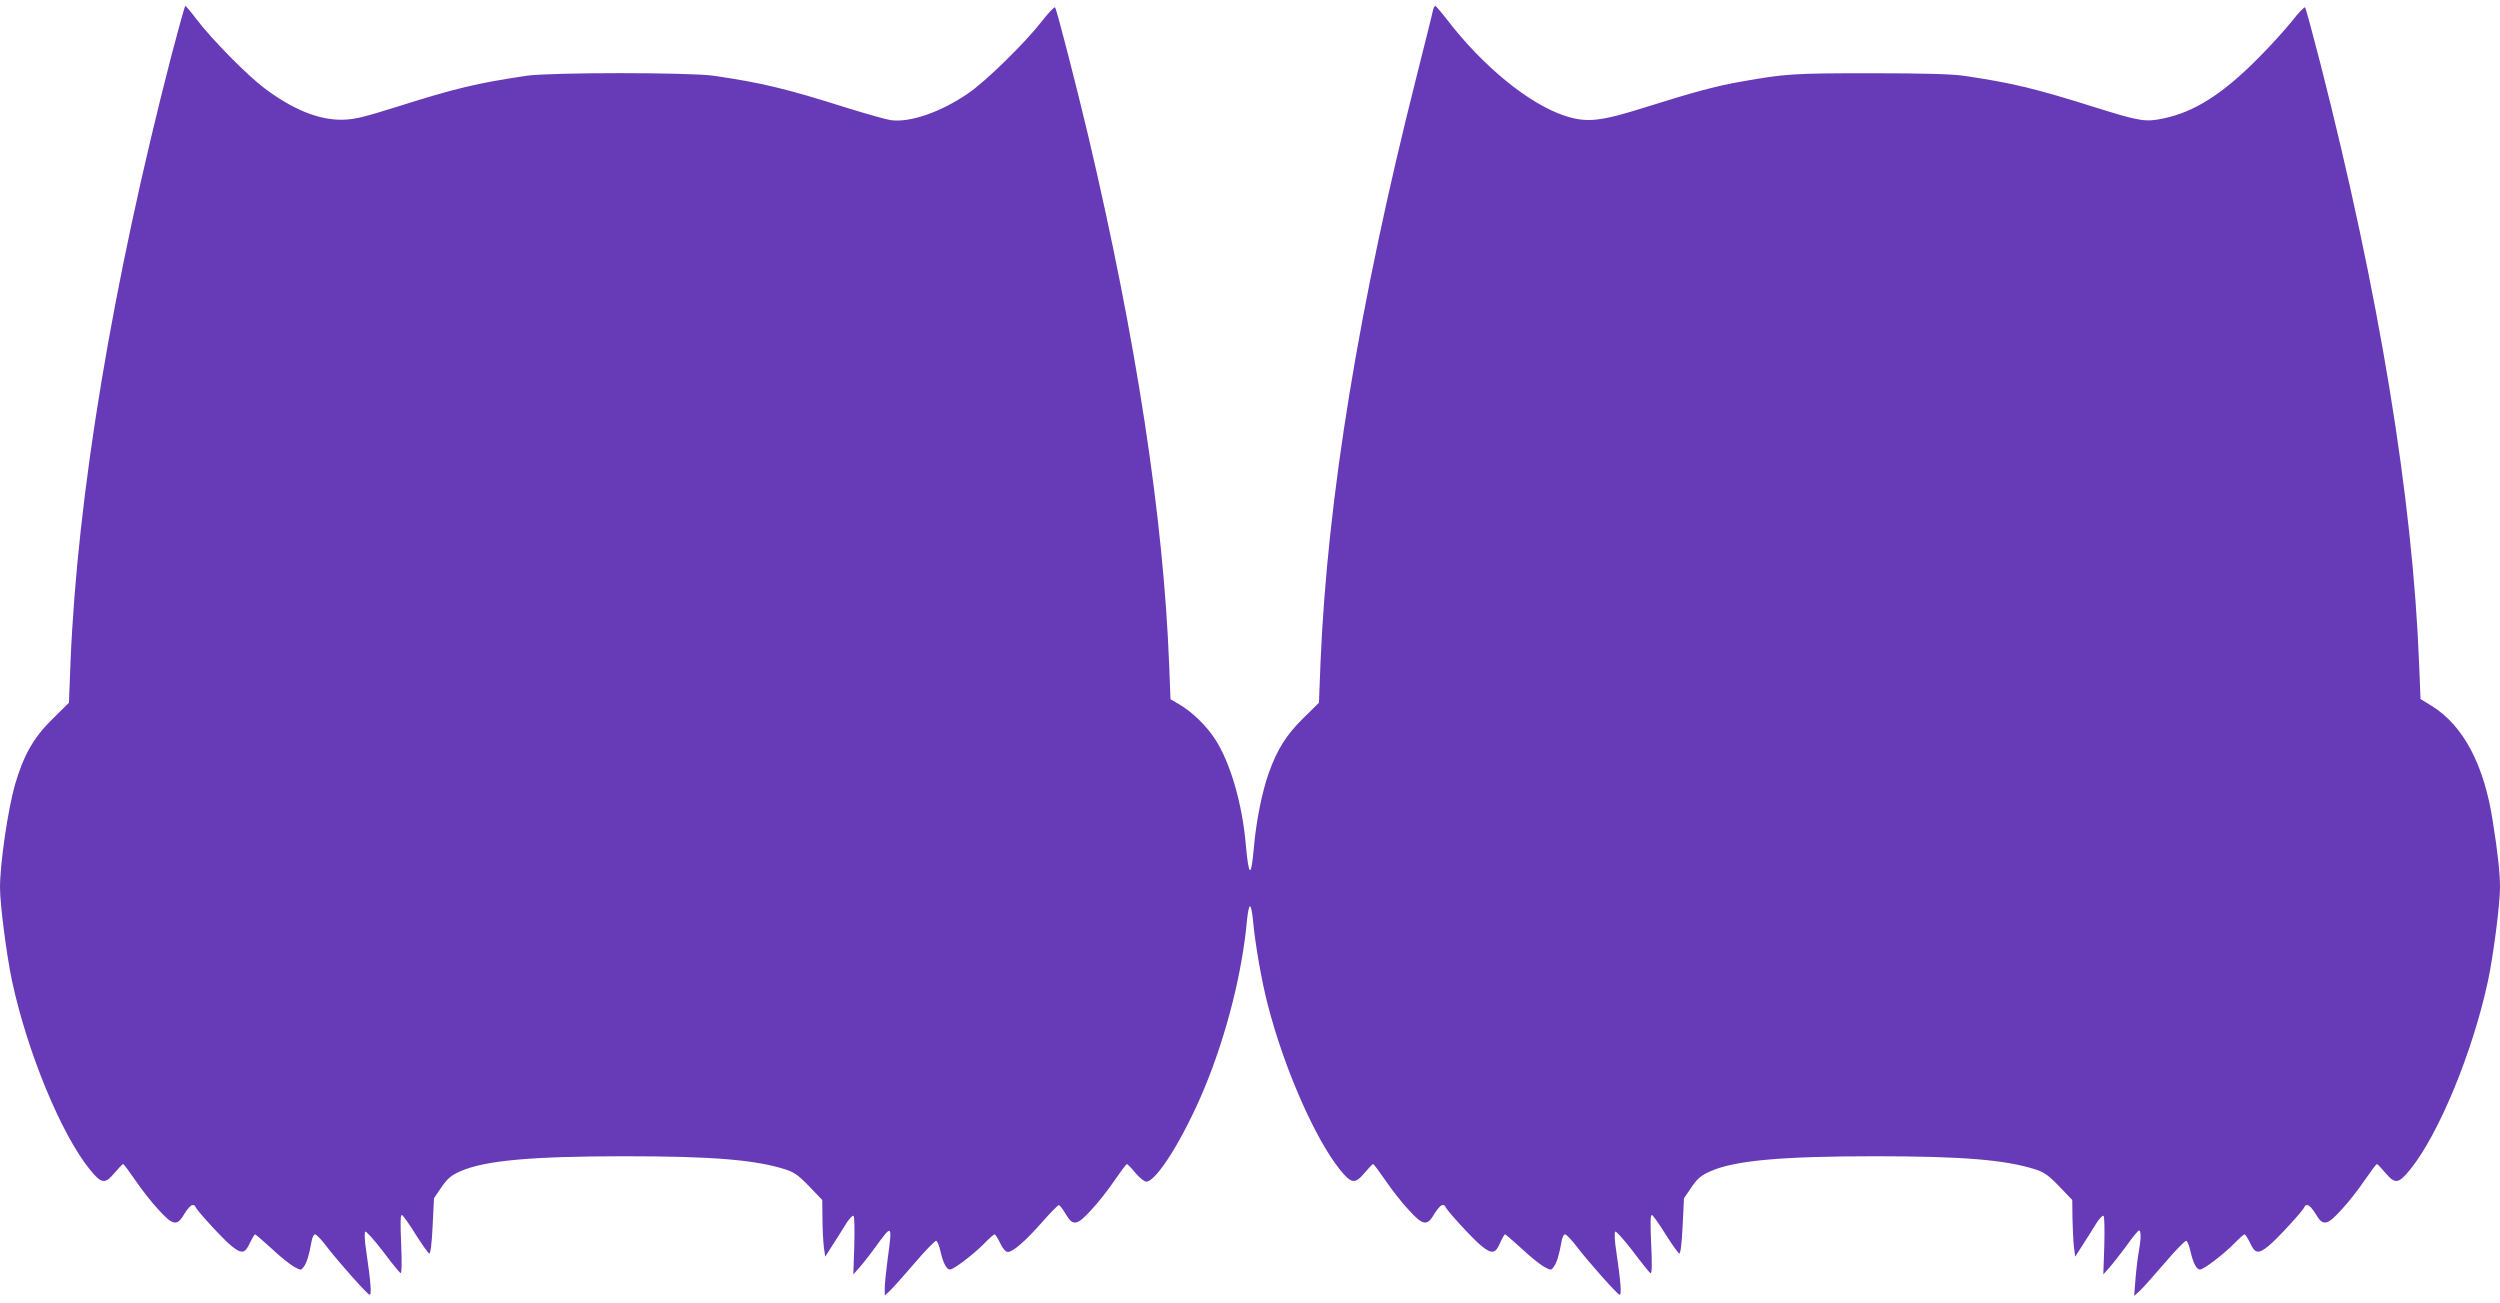
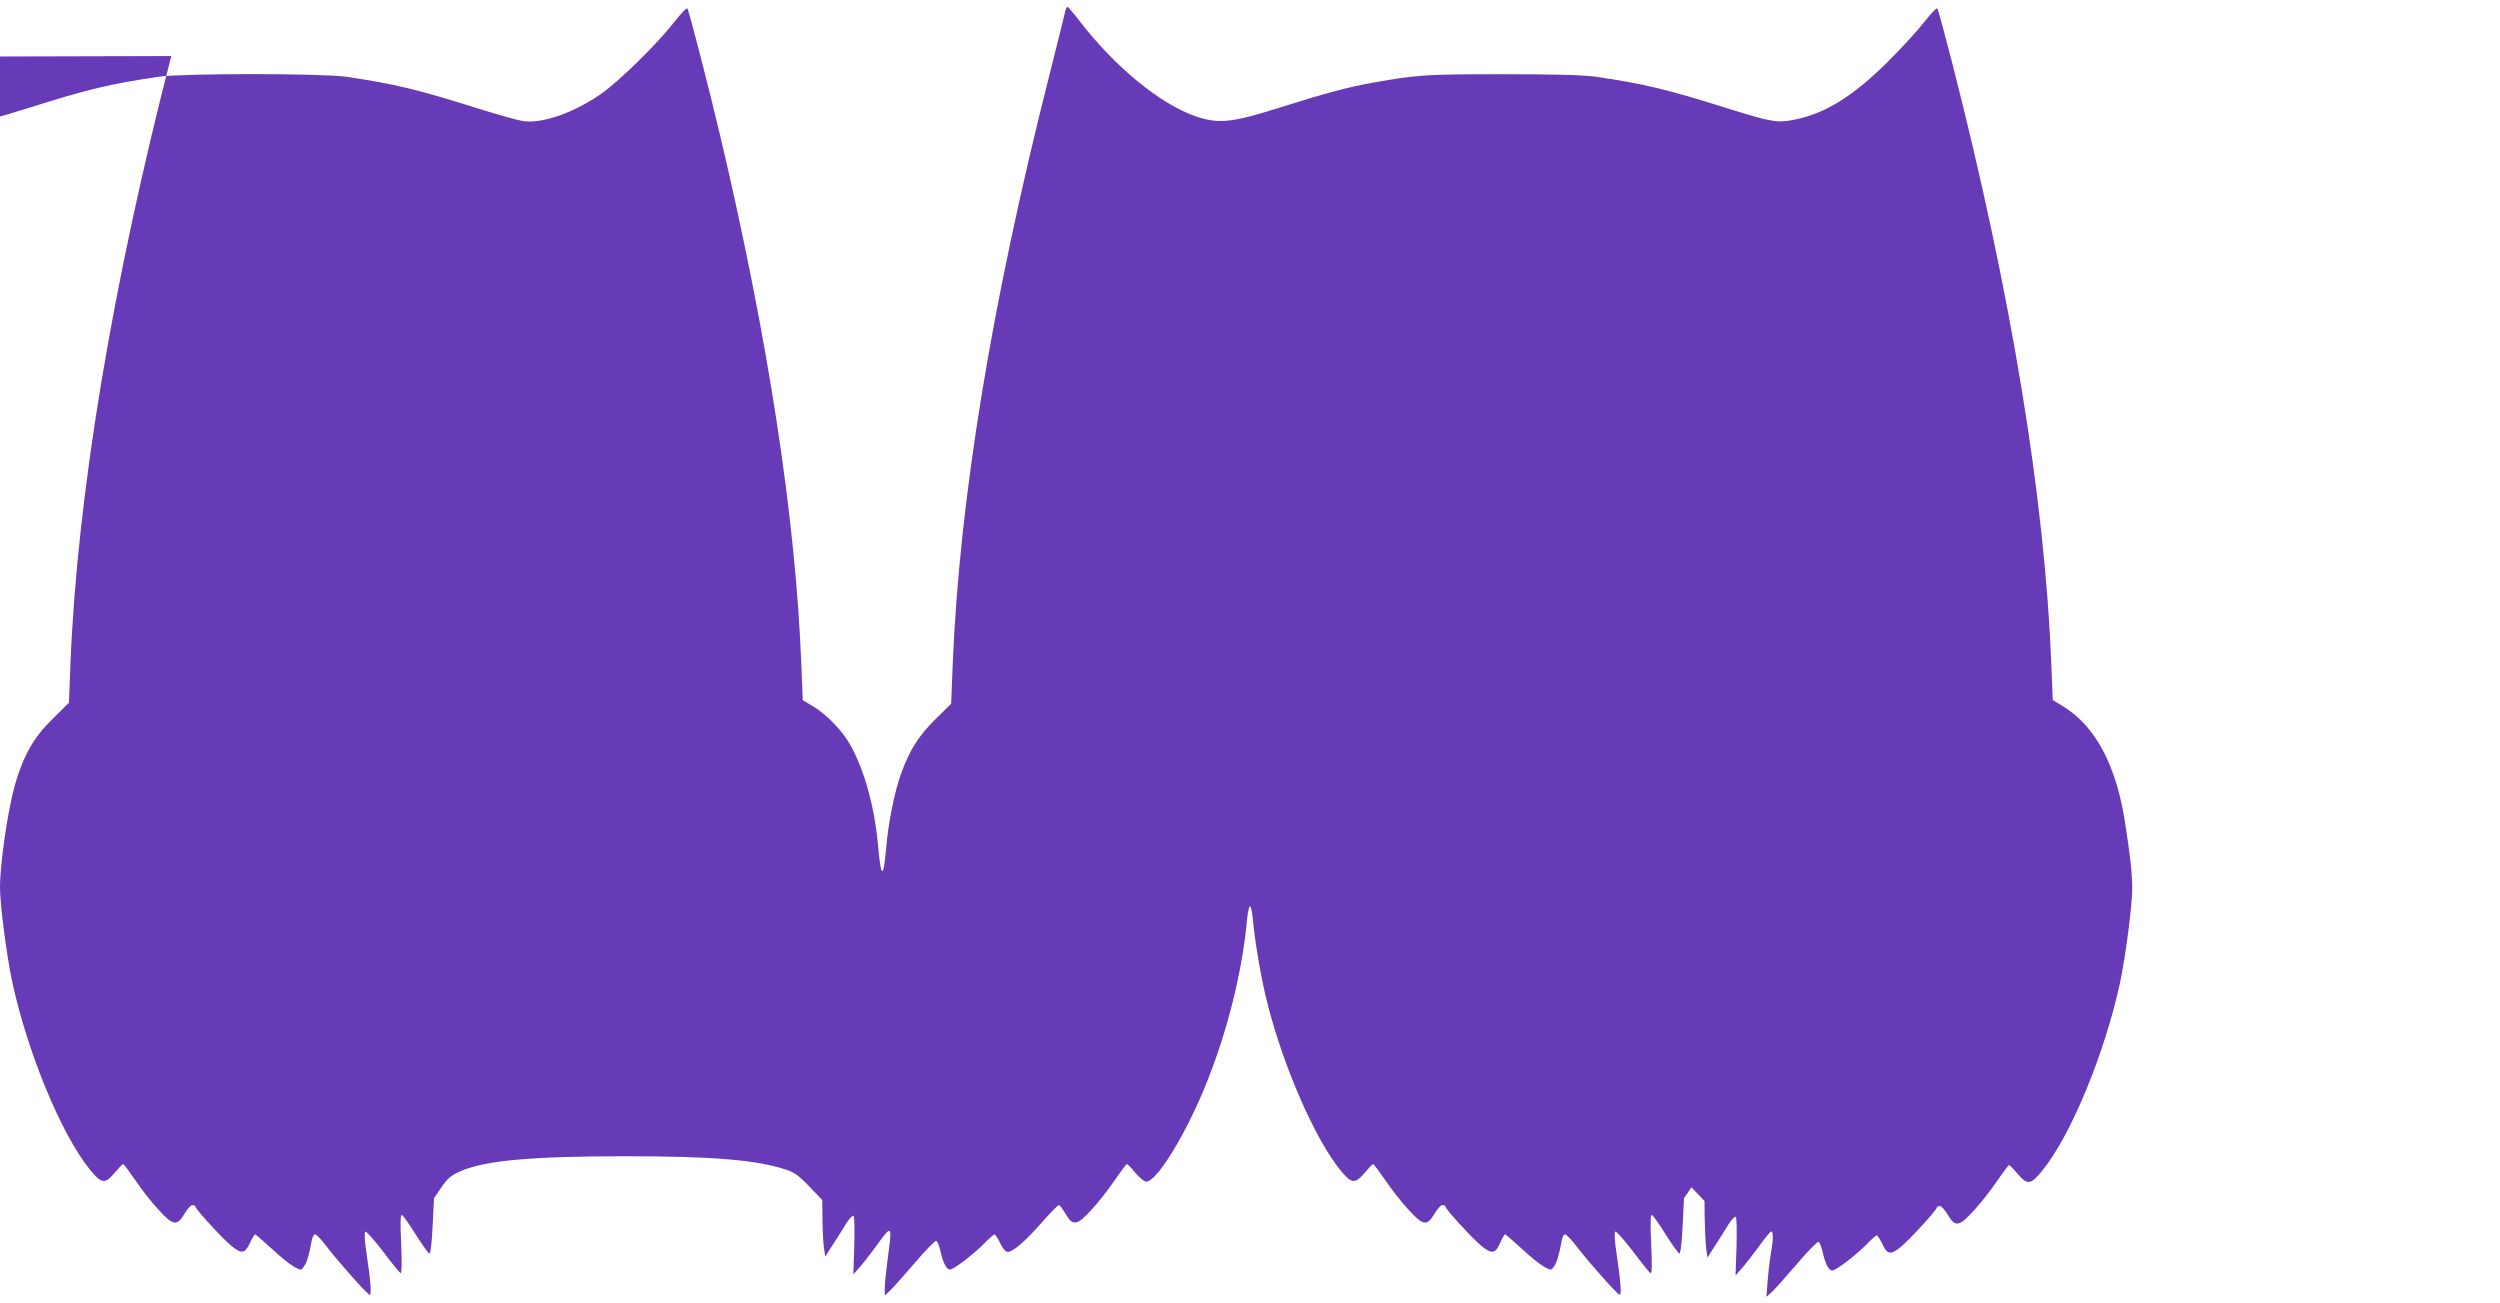
<svg xmlns="http://www.w3.org/2000/svg" version="1.0" width="1280pt" height="667pt" viewBox="0 0 1280 667" preserveAspectRatio="xMidYMid meet">
  <g transform="translate(0,667) scale(0.1,-0.1)" fill="#673ab7" stroke="none">
-     <path d="M877 6383 c-302 -1170 -481 -2248 -516 -3105 l-8 -206 -85 -84 c-96 -94 -148 -186 -192 -338 -36 -129 -76 -401 -76 -525 0 -86 34 -346 61 -475 78 -364 251 -785 399 -968 59 -73 77 -76 126 -18 21 25 41 46 44 46 4 0 32 -38 63 -83 31 -46 84 -114 118 -150 75 -83 96 -86 133 -22 15 25 33 45 41 45 8 0 15 -3 15 -7 0 -13 145 -171 186 -203 51 -41 68 -39 93 15 12 25 24 45 27 45 3 0 41 -33 85 -73 43 -41 95 -82 115 -93 35 -19 36 -19 50 1 15 20 27 61 39 128 3 20 11 37 18 37 7 0 36 -30 64 -68 63 -81 201 -236 215 -241 12 -4 6 68 -17 224 -8 50 -10 94 -5 99 4 4 45 -41 90 -100 45 -60 86 -111 91 -112 6 -3 7 52 3 148 -5 110 -4 152 4 149 6 -2 38 -47 70 -99 33 -52 64 -96 70 -98 6 -2 13 52 17 140 l7 143 38 56 c31 45 49 61 97 82 124 55 361 77 843 77 447 0 666 -18 820 -67 45 -14 68 -30 123 -87 l67 -70 1 -96 c0 -52 4 -117 7 -145 l7 -49 41 64 c23 36 54 84 68 108 15 23 31 40 36 37 5 -3 6 -70 4 -153 l-5 -147 31 35 c17 19 57 70 88 113 80 110 81 109 57 -68 -8 -60 -15 -128 -15 -149 l0 -39 26 24 c14 13 71 77 127 142 55 65 105 116 111 114 5 -2 15 -25 21 -53 14 -61 31 -94 49 -94 19 0 121 78 176 134 24 25 48 46 52 46 4 0 17 -20 29 -45 13 -28 28 -45 39 -45 26 0 90 55 176 153 42 48 81 87 85 87 5 0 20 -20 35 -45 37 -64 58 -61 133 22 34 36 87 104 118 150 31 45 59 83 63 83 3 0 23 -20 43 -45 21 -25 46 -45 56 -45 52 0 192 225 297 477 113 272 195 594 219 866 4 37 10 67 15 67 5 0 11 -30 15 -68 10 -117 44 -313 75 -432 82 -323 242 -689 370 -848 59 -73 77 -76 126 -18 21 25 41 46 44 46 4 0 32 -38 63 -83 31 -46 84 -114 118 -150 75 -83 96 -86 133 -22 15 25 33 45 41 45 8 0 15 -3 15 -7 0 -13 145 -171 186 -203 52 -42 71 -39 94 15 11 25 22 45 26 45 3 0 41 -33 85 -73 43 -41 95 -82 115 -93 35 -19 36 -19 50 1 15 20 27 61 39 128 3 20 11 37 18 37 7 0 36 -30 64 -68 63 -81 201 -236 215 -241 12 -4 6 68 -17 224 -8 50 -10 94 -5 99 4 4 45 -41 90 -100 45 -60 86 -111 91 -113 7 -2 8 47 3 149 -5 109 -4 152 4 149 6 -2 38 -47 70 -99 33 -52 64 -96 70 -98 6 -2 13 52 17 140 l7 143 38 56 c31 45 49 61 97 82 124 55 361 77 843 77 447 0 666 -18 820 -67 45 -14 68 -30 123 -87 l67 -70 1 -91 c1 -49 4 -115 7 -145 l7 -54 41 64 c23 36 54 84 68 108 15 23 31 40 36 37 5 -3 6 -70 4 -153 l-5 -147 31 35 c17 19 57 70 88 112 30 43 59 78 64 78 11 0 10 -46 -1 -106 -5 -27 -13 -90 -17 -139 l-7 -90 28 25 c15 14 72 78 128 143 55 65 105 116 111 114 5 -2 15 -25 21 -53 14 -61 31 -94 49 -94 19 0 121 78 176 134 24 25 48 46 52 46 4 0 17 -20 29 -45 25 -54 42 -56 93 -15 41 32 186 190 186 203 0 4 7 7 15 7 8 0 26 -20 41 -45 37 -64 58 -61 133 22 34 36 87 104 118 150 31 45 59 83 63 83 3 0 23 -21 44 -46 49 -58 67 -55 126 18 148 183 321 604 399 968 27 129 61 389 61 475 0 73 -10 171 -37 340 -44 289 -151 491 -313 591 l-57 35 -7 177 c-33 854 -205 1900 -507 3082 -39 151 -73 278 -77 282 -4 4 -34 -28 -67 -70 -33 -42 -114 -131 -180 -197 -179 -179 -321 -268 -476 -301 -95 -20 -120 -16 -354 57 -308 97 -421 124 -670 161 -63 9 -208 13 -480 13 -391 0 -436 -3 -655 -42 -129 -22 -254 -56 -485 -129 -244 -77 -310 -84 -426 -46 -183 62 -416 252 -599 490 -30 39 -58 71 -61 72 -4 0 -9 -10 -12 -22 -2 -13 -41 -167 -85 -343 -294 -1163 -456 -2158 -491 -2998 l-8 -205 -80 -79 c-86 -84 -134 -160 -177 -281 -34 -95 -65 -250 -76 -380 -14 -159 -26 -156 -41 9 -18 214 -80 425 -158 545 -44 68 -117 139 -182 177 l-46 27 -7 178 c-29 752 -168 1659 -412 2697 -62 262 -164 659 -172 667 -4 4 -34 -28 -67 -70 -86 -111 -287 -308 -378 -370 -141 -97 -299 -151 -397 -137 -25 4 -121 31 -215 60 -323 102 -439 130 -690 167 -125 18 -835 18 -960 0 -254 -38 -363 -64 -660 -158 -179 -56 -221 -66 -285 -67 -121 -1 -252 53 -397 162 -90 68 -272 253 -348 354 -27 36 -53 66 -56 67 -3 0 -35 -116 -72 -257z" />
+     <path d="M877 6383 c-302 -1170 -481 -2248 -516 -3105 l-8 -206 -85 -84 c-96 -94 -148 -186 -192 -338 -36 -129 -76 -401 -76 -525 0 -86 34 -346 61 -475 78 -364 251 -785 399 -968 59 -73 77 -76 126 -18 21 25 41 46 44 46 4 0 32 -38 63 -83 31 -46 84 -114 118 -150 75 -83 96 -86 133 -22 15 25 33 45 41 45 8 0 15 -3 15 -7 0 -13 145 -171 186 -203 51 -41 68 -39 93 15 12 25 24 45 27 45 3 0 41 -33 85 -73 43 -41 95 -82 115 -93 35 -19 36 -19 50 1 15 20 27 61 39 128 3 20 11 37 18 37 7 0 36 -30 64 -68 63 -81 201 -236 215 -241 12 -4 6 68 -17 224 -8 50 -10 94 -5 99 4 4 45 -41 90 -100 45 -60 86 -111 91 -112 6 -3 7 52 3 148 -5 110 -4 152 4 149 6 -2 38 -47 70 -99 33 -52 64 -96 70 -98 6 -2 13 52 17 140 l7 143 38 56 c31 45 49 61 97 82 124 55 361 77 843 77 447 0 666 -18 820 -67 45 -14 68 -30 123 -87 l67 -70 1 -96 c0 -52 4 -117 7 -145 l7 -49 41 64 c23 36 54 84 68 108 15 23 31 40 36 37 5 -3 6 -70 4 -153 l-5 -147 31 35 c17 19 57 70 88 113 80 110 81 109 57 -68 -8 -60 -15 -128 -15 -149 l0 -39 26 24 c14 13 71 77 127 142 55 65 105 116 111 114 5 -2 15 -25 21 -53 14 -61 31 -94 49 -94 19 0 121 78 176 134 24 25 48 46 52 46 4 0 17 -20 29 -45 13 -28 28 -45 39 -45 26 0 90 55 176 153 42 48 81 87 85 87 5 0 20 -20 35 -45 37 -64 58 -61 133 22 34 36 87 104 118 150 31 45 59 83 63 83 3 0 23 -20 43 -45 21 -25 46 -45 56 -45 52 0 192 225 297 477 113 272 195 594 219 866 4 37 10 67 15 67 5 0 11 -30 15 -68 10 -117 44 -313 75 -432 82 -323 242 -689 370 -848 59 -73 77 -76 126 -18 21 25 41 46 44 46 4 0 32 -38 63 -83 31 -46 84 -114 118 -150 75 -83 96 -86 133 -22 15 25 33 45 41 45 8 0 15 -3 15 -7 0 -13 145 -171 186 -203 52 -42 71 -39 94 15 11 25 22 45 26 45 3 0 41 -33 85 -73 43 -41 95 -82 115 -93 35 -19 36 -19 50 1 15 20 27 61 39 128 3 20 11 37 18 37 7 0 36 -30 64 -68 63 -81 201 -236 215 -241 12 -4 6 68 -17 224 -8 50 -10 94 -5 99 4 4 45 -41 90 -100 45 -60 86 -111 91 -113 7 -2 8 47 3 149 -5 109 -4 152 4 149 6 -2 38 -47 70 -99 33 -52 64 -96 70 -98 6 -2 13 52 17 140 l7 143 38 56 l67 -70 1 -91 c1 -49 4 -115 7 -145 l7 -54 41 64 c23 36 54 84 68 108 15 23 31 40 36 37 5 -3 6 -70 4 -153 l-5 -147 31 35 c17 19 57 70 88 112 30 43 59 78 64 78 11 0 10 -46 -1 -106 -5 -27 -13 -90 -17 -139 l-7 -90 28 25 c15 14 72 78 128 143 55 65 105 116 111 114 5 -2 15 -25 21 -53 14 -61 31 -94 49 -94 19 0 121 78 176 134 24 25 48 46 52 46 4 0 17 -20 29 -45 25 -54 42 -56 93 -15 41 32 186 190 186 203 0 4 7 7 15 7 8 0 26 -20 41 -45 37 -64 58 -61 133 22 34 36 87 104 118 150 31 45 59 83 63 83 3 0 23 -21 44 -46 49 -58 67 -55 126 18 148 183 321 604 399 968 27 129 61 389 61 475 0 73 -10 171 -37 340 -44 289 -151 491 -313 591 l-57 35 -7 177 c-33 854 -205 1900 -507 3082 -39 151 -73 278 -77 282 -4 4 -34 -28 -67 -70 -33 -42 -114 -131 -180 -197 -179 -179 -321 -268 -476 -301 -95 -20 -120 -16 -354 57 -308 97 -421 124 -670 161 -63 9 -208 13 -480 13 -391 0 -436 -3 -655 -42 -129 -22 -254 -56 -485 -129 -244 -77 -310 -84 -426 -46 -183 62 -416 252 -599 490 -30 39 -58 71 -61 72 -4 0 -9 -10 -12 -22 -2 -13 -41 -167 -85 -343 -294 -1163 -456 -2158 -491 -2998 l-8 -205 -80 -79 c-86 -84 -134 -160 -177 -281 -34 -95 -65 -250 -76 -380 -14 -159 -26 -156 -41 9 -18 214 -80 425 -158 545 -44 68 -117 139 -182 177 l-46 27 -7 178 c-29 752 -168 1659 -412 2697 -62 262 -164 659 -172 667 -4 4 -34 -28 -67 -70 -86 -111 -287 -308 -378 -370 -141 -97 -299 -151 -397 -137 -25 4 -121 31 -215 60 -323 102 -439 130 -690 167 -125 18 -835 18 -960 0 -254 -38 -363 -64 -660 -158 -179 -56 -221 -66 -285 -67 -121 -1 -252 53 -397 162 -90 68 -272 253 -348 354 -27 36 -53 66 -56 67 -3 0 -35 -116 -72 -257z" />
  </g>
</svg>